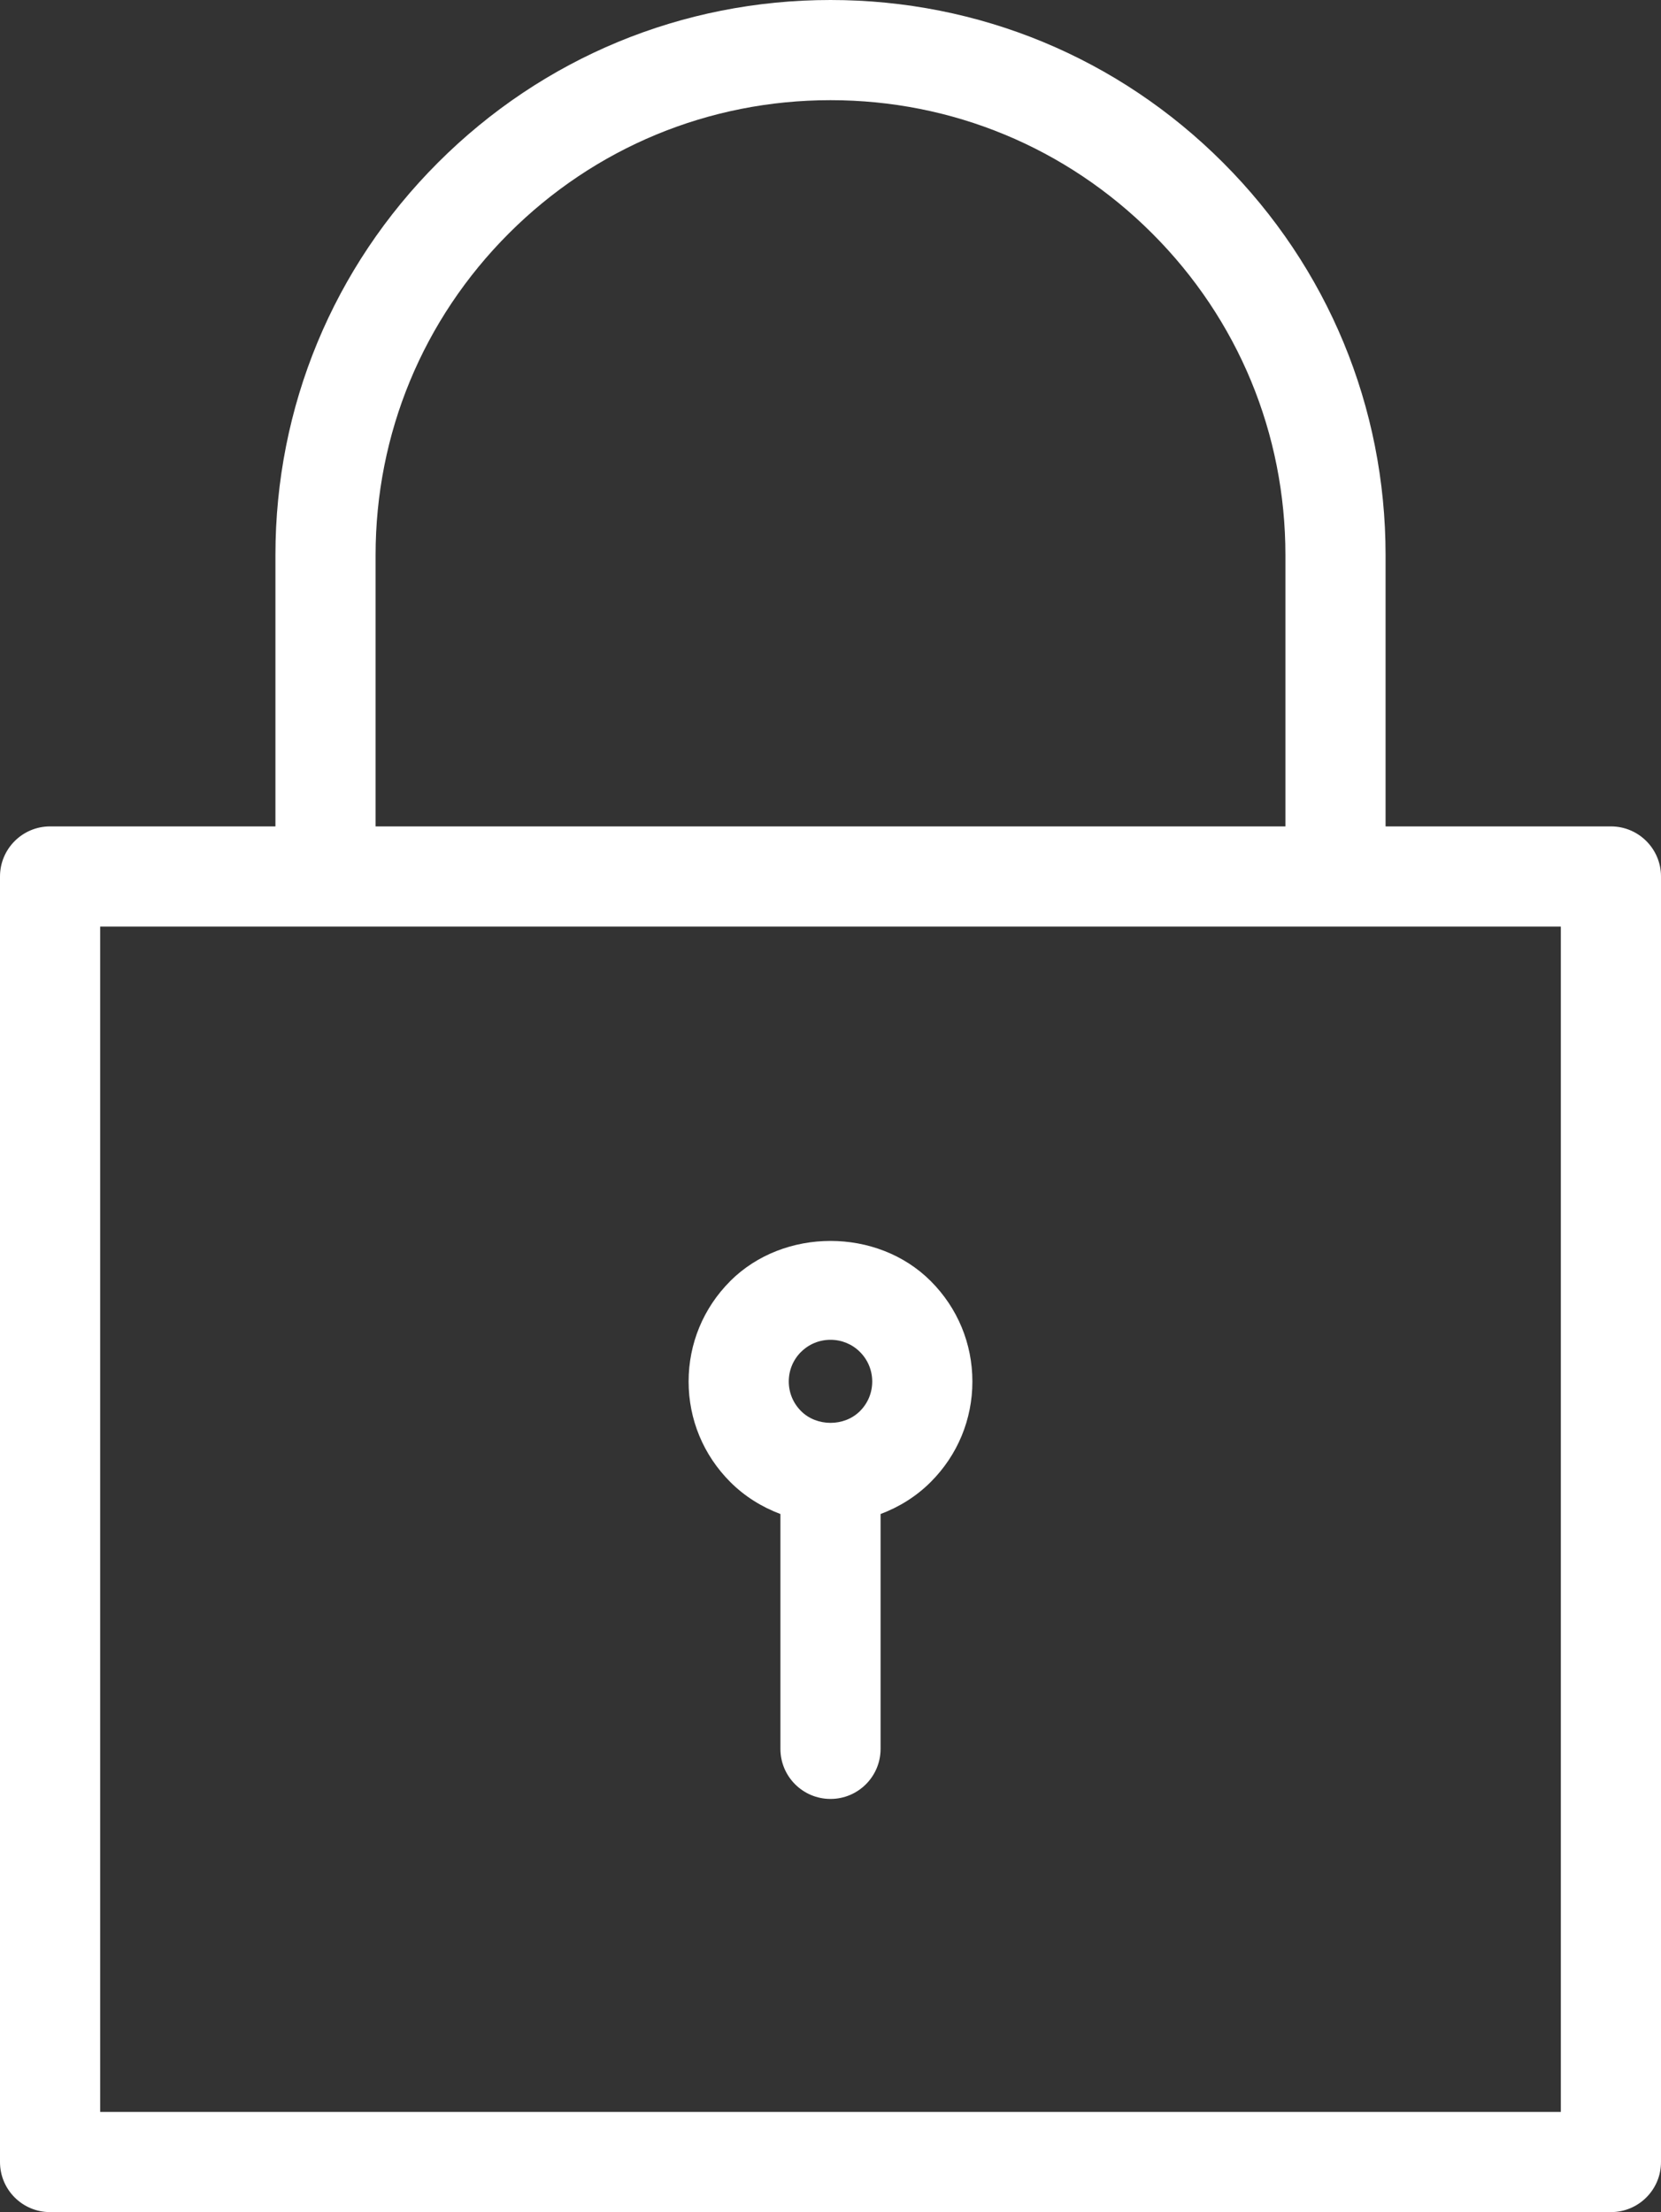
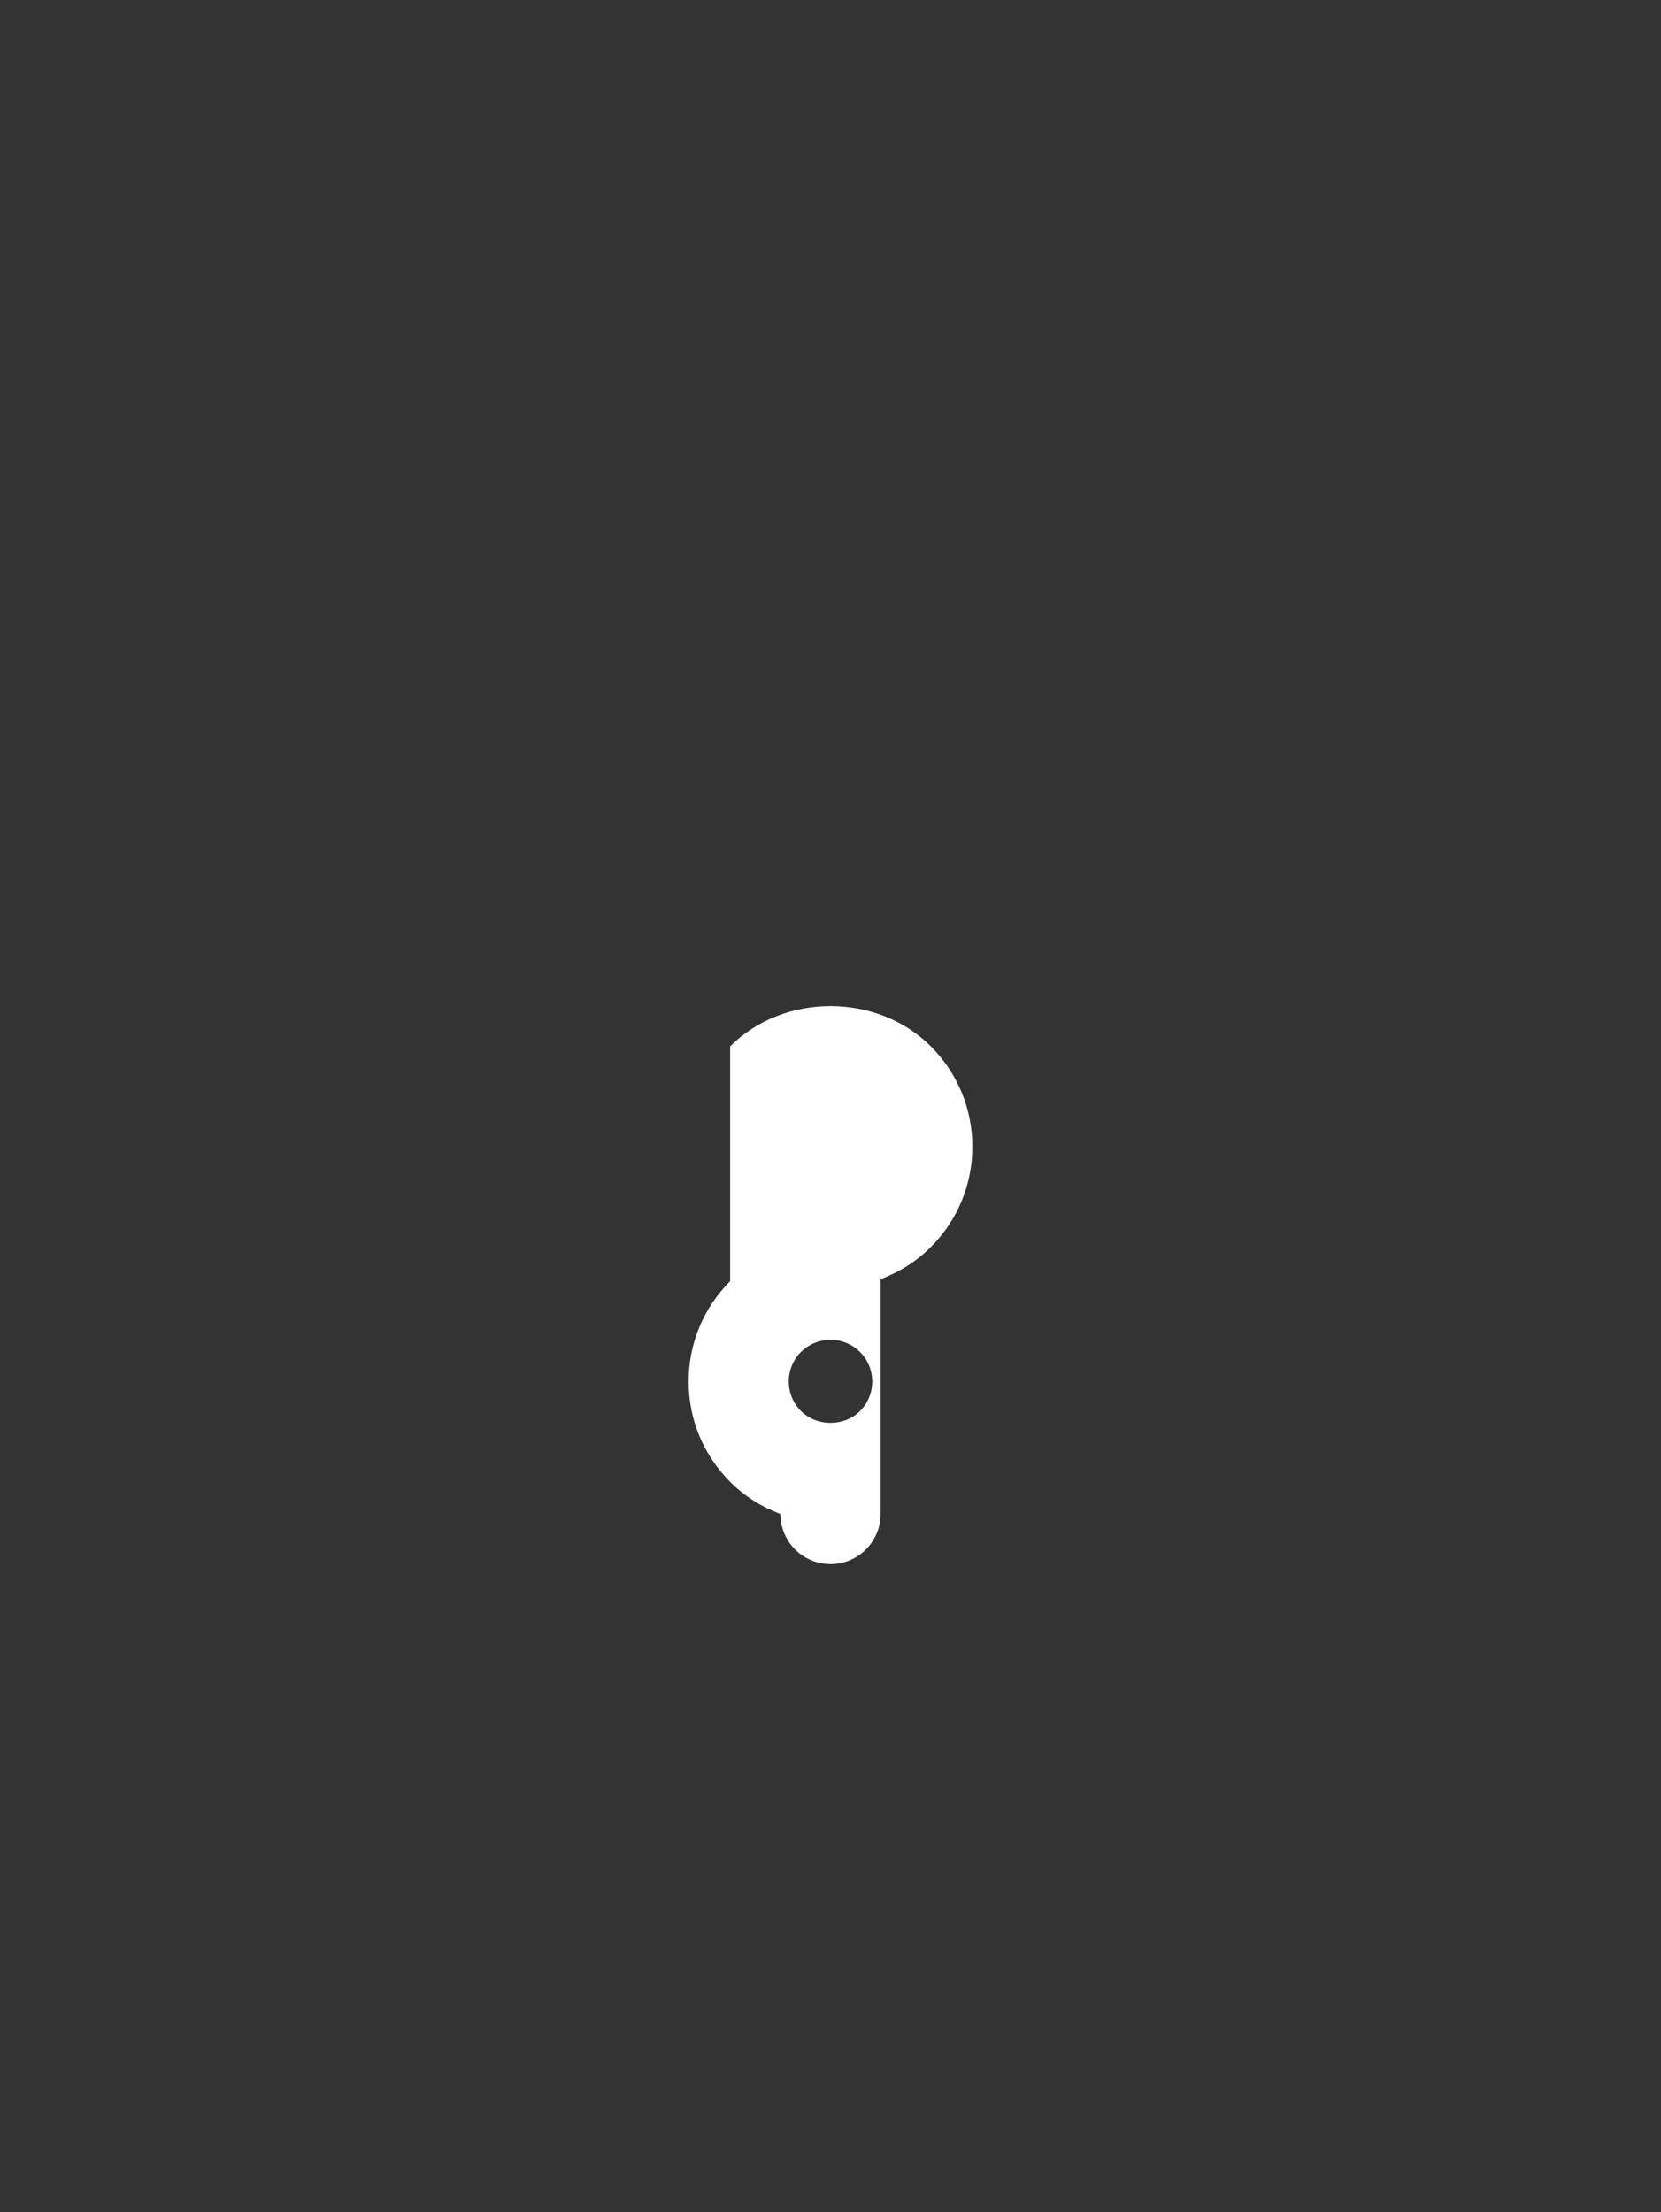
<svg xmlns="http://www.w3.org/2000/svg" viewBox="0 0 33 43.945">
  <rect x="0" y="0" width="33" height="43.945" fill="#333333" stroke="none" />
  <defs>
    <style>
      .cls-1 {
        fill: #fff;
      }
    </style>
  </defs>
  <g data-name="Layer 1" id="Layer_1">
    <g>
-       <path d="M14.506,25.452c-.532.533-.825,1.241-.825,1.993s.293,1.459.826,1.994c.287.288.629.499.998.638v4.665c0,.55.446.995.995.995s.995-.445.995-.995v-4.665c.37-.139.711-.35.999-.639.532-.533.825-1.241.825-1.993s-.292-1.459-.826-1.994c-1.063-1.066-2.922-1.065-3.987,0ZM15.914,26.858c.156-.156.364-.242.586-.242s.43.086.585.241c.157.157.244.366.244.588s-.086.43-.243.587c-.312.313-.861.311-1.171,0-.157-.157-.244-.366-.244-.588s.086-.43.243-.587Z" class="cls-1" />
-       <path d="M32.005,16.417h-4.477v-5.389c0-2.945-1.147-5.714-3.23-7.798-2.082-2.083-4.851-3.23-7.798-3.23s-5.715,1.147-7.798,3.23-3.23,4.852-3.23,7.798v5.389H.995c-.549,0-.995.446-.995.995v25.538c0,.55.446.995.995.995h31.01c.55,0,.995-.445.995-.995v-25.538c0-.549-.445-.995-.995-.995ZM7.462,11.028c0-2.414.94-4.683,2.647-6.391,1.707-1.707,3.977-2.647,6.391-2.647s4.683.94,6.391,2.647,2.647,3.977,2.647,6.391v5.389H7.462v-5.389ZM31.01,41.955H1.99v-23.548h29.02v23.548Z" class="cls-1" />
+       <path d="M14.506,25.452c-.532.533-.825,1.241-.825,1.993s.293,1.459.826,1.994c.287.288.629.499.998.638c0,.55.446.995.995.995s.995-.445.995-.995v-4.665c.37-.139.711-.35.999-.639.532-.533.825-1.241.825-1.993s-.292-1.459-.826-1.994c-1.063-1.066-2.922-1.065-3.987,0ZM15.914,26.858c.156-.156.364-.242.586-.242s.43.086.585.241c.157.157.244.366.244.588s-.086.43-.243.587c-.312.313-.861.311-1.171,0-.157-.157-.244-.366-.244-.588s.086-.43.243-.587Z" class="cls-1" />
    </g>
  </g>
</svg>